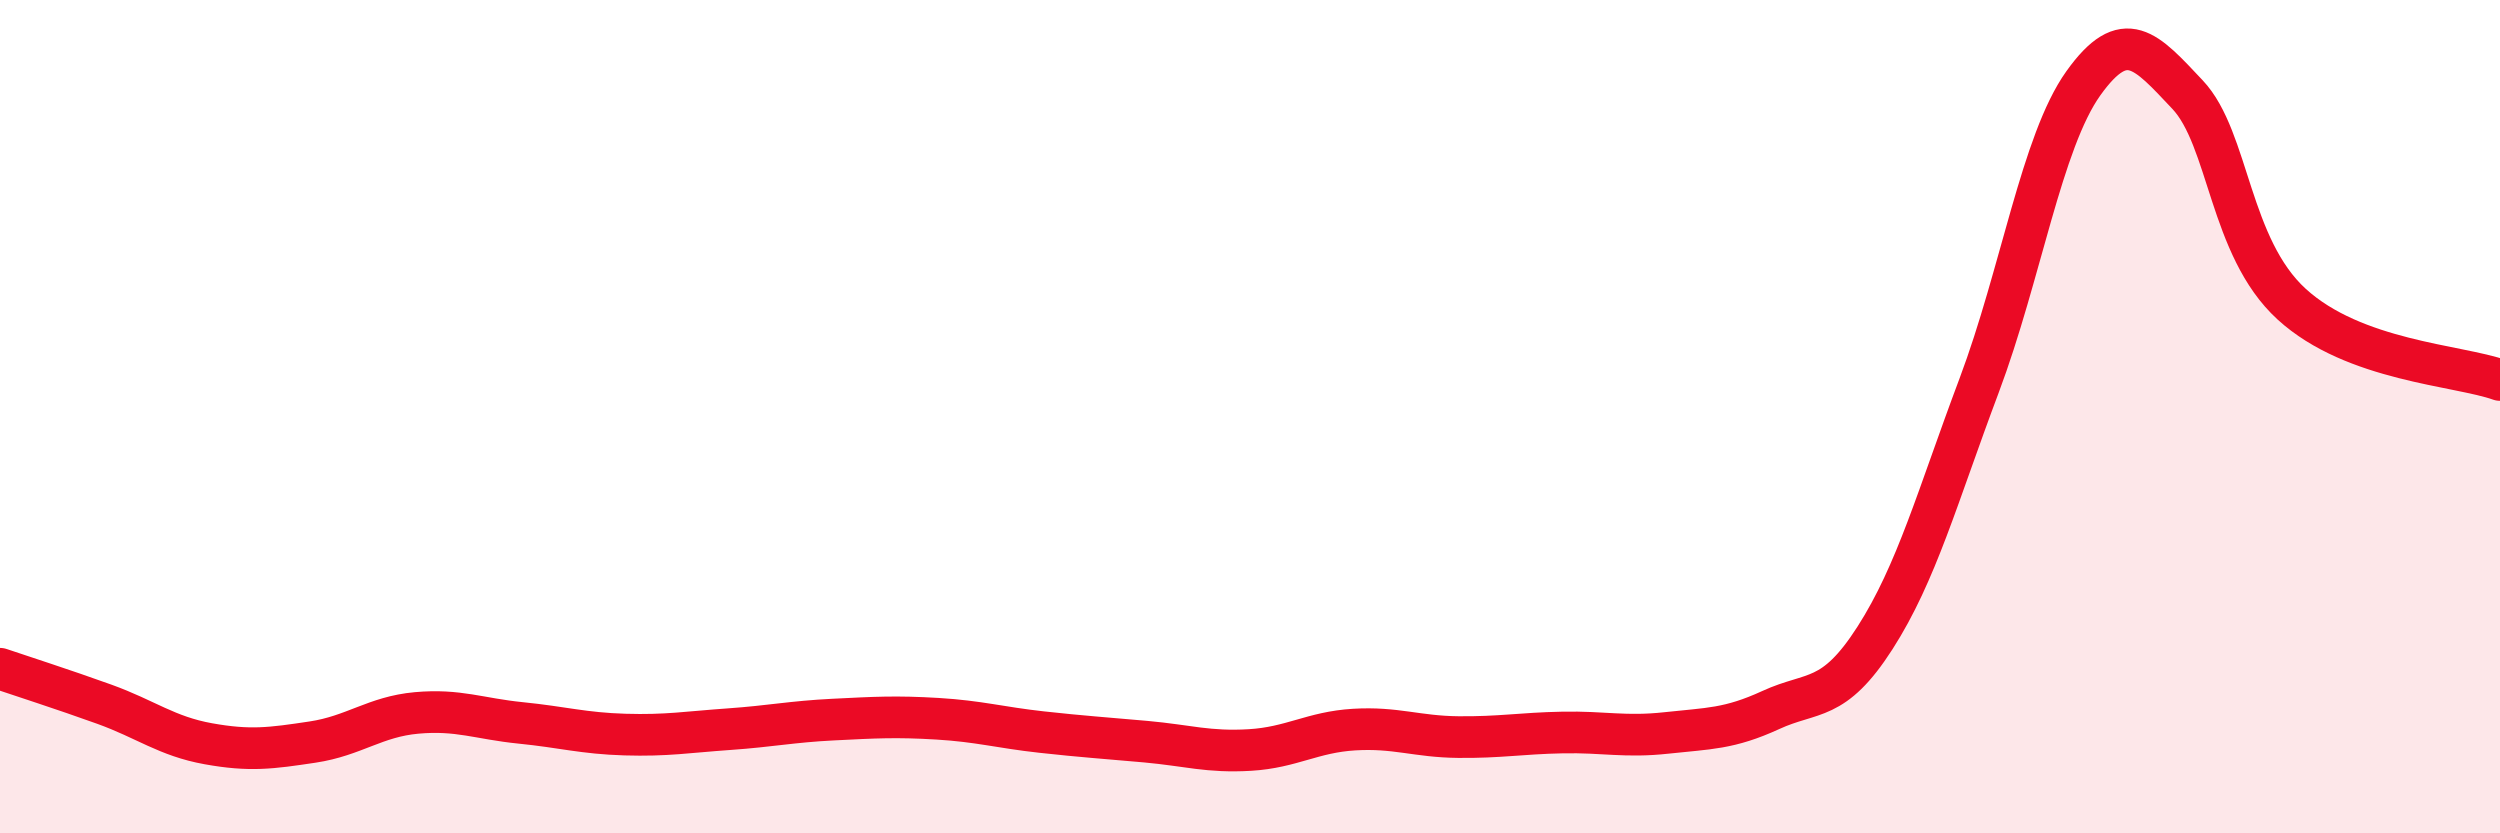
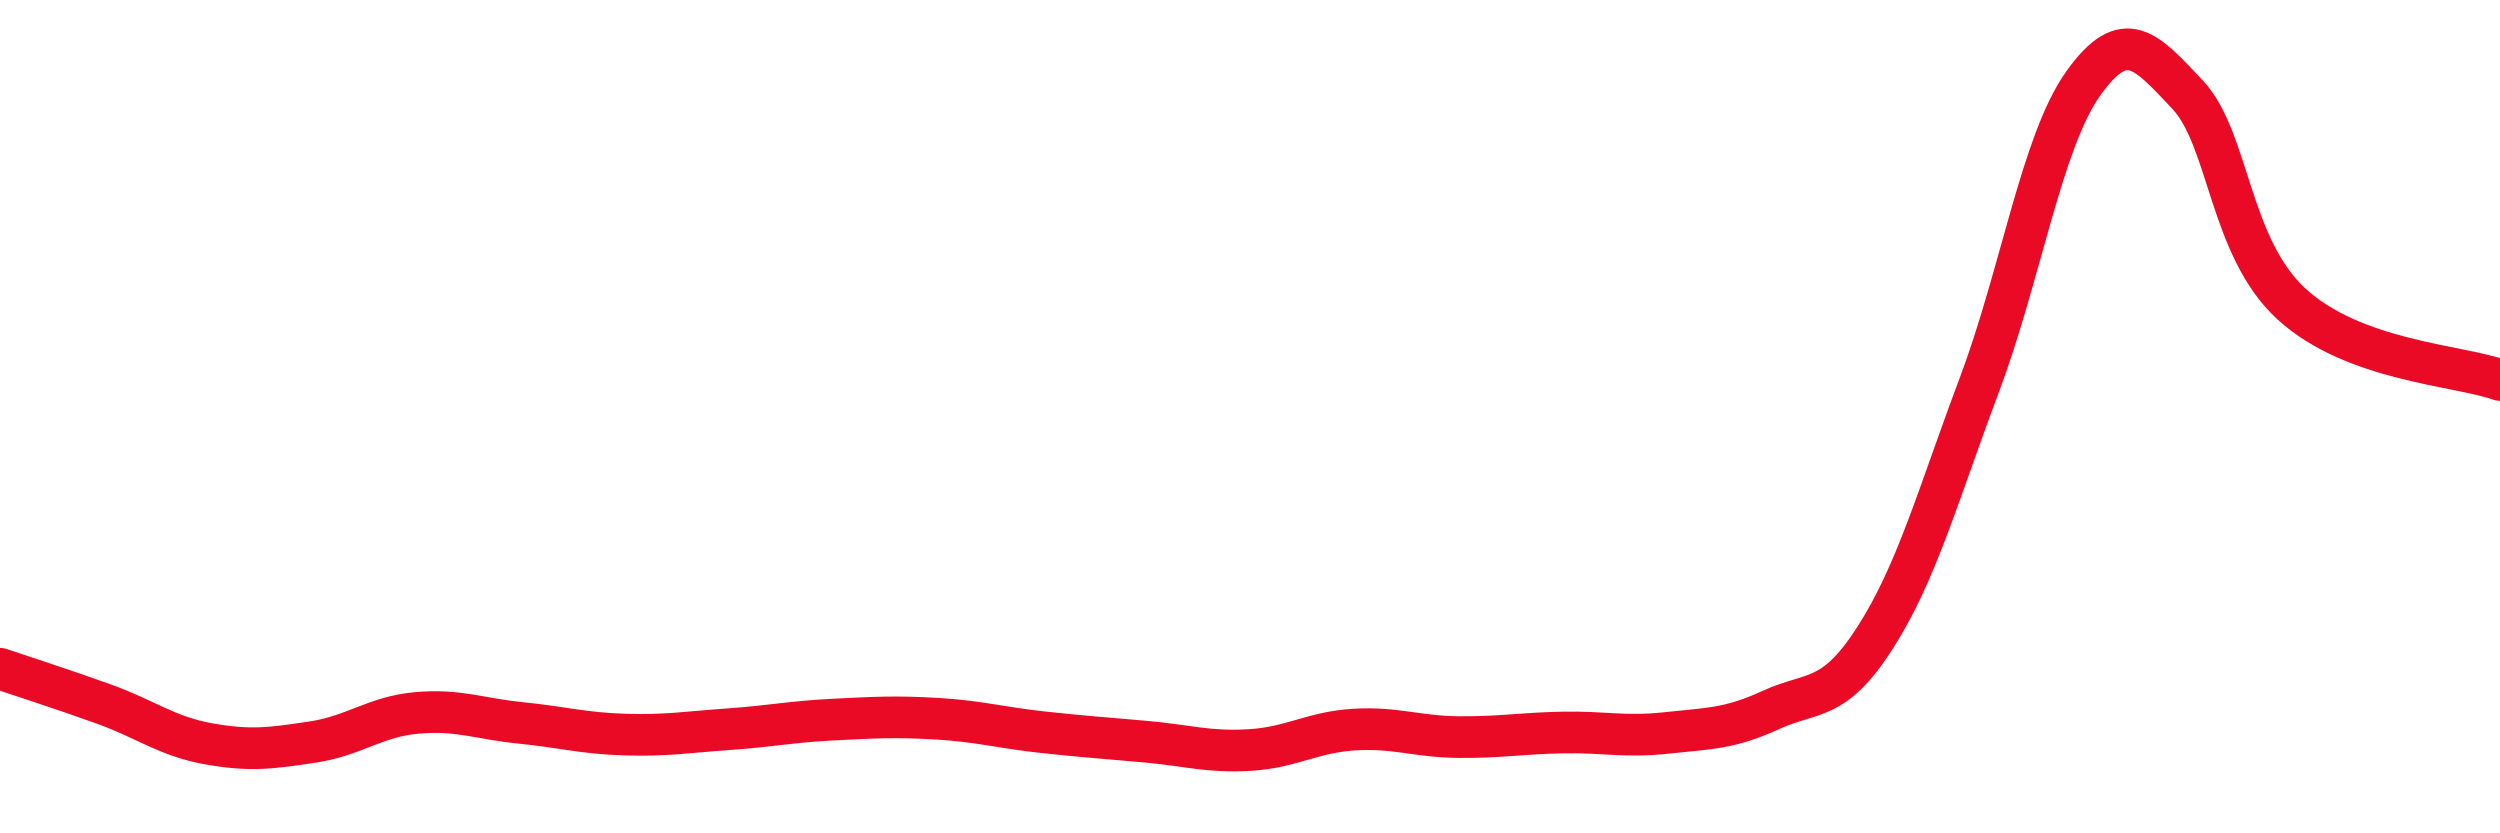
<svg xmlns="http://www.w3.org/2000/svg" width="60" height="20" viewBox="0 0 60 20">
-   <path d="M 0,16.05 C 0.5,16.22 1.5,16.54 2.5,16.9 C 3.5,17.26 4,17.67 5,17.85 C 6,18.03 6.5,17.96 7.5,17.81 C 8.5,17.66 9,17.2 10,17.11 C 11,17.02 11.5,17.25 12.5,17.35 C 13.5,17.45 14,17.6 15,17.63 C 16,17.66 16.5,17.57 17.5,17.5 C 18.5,17.43 19,17.32 20,17.27 C 21,17.22 21.5,17.19 22.5,17.25 C 23.5,17.31 24,17.46 25,17.57 C 26,17.68 26.5,17.71 27.5,17.8 C 28.5,17.89 29,18.06 30,18 C 31,17.94 31.5,17.57 32.5,17.51 C 33.5,17.45 34,17.68 35,17.69 C 36,17.7 36.5,17.6 37.5,17.58 C 38.5,17.56 39,17.7 40,17.59 C 41,17.48 41.5,17.5 42.5,17.04 C 43.5,16.58 44,16.87 45,15.31 C 46,13.75 46.5,11.91 47.5,9.25 C 48.5,6.59 49,3.4 50,2 C 51,0.6 51.5,1.21 52.5,2.27 C 53.5,3.33 53.5,5.93 55,7.3 C 56.5,8.67 59,8.76 60,9.12L60 20L0 20Z" fill="#EB0A25" opacity="0.1" stroke-linecap="round" stroke-linejoin="round" />
  <path d="M 0,16.05 C 0.5,16.22 1.5,16.54 2.5,16.9 C 3.5,17.26 4,17.67 5,17.85 C 6,18.03 6.5,17.96 7.5,17.81 C 8.5,17.66 9,17.2 10,17.11 C 11,17.02 11.5,17.25 12.5,17.35 C 13.5,17.45 14,17.6 15,17.63 C 16,17.66 16.5,17.57 17.5,17.5 C 18.5,17.43 19,17.32 20,17.27 C 21,17.22 21.5,17.19 22.5,17.25 C 23.5,17.31 24,17.46 25,17.57 C 26,17.68 26.5,17.71 27.5,17.8 C 28.5,17.89 29,18.06 30,18 C 31,17.94 31.5,17.57 32.5,17.51 C 33.5,17.45 34,17.68 35,17.69 C 36,17.7 36.5,17.6 37.5,17.58 C 38.5,17.56 39,17.7 40,17.59 C 41,17.48 41.5,17.5 42.5,17.04 C 43.5,16.58 44,16.87 45,15.31 C 46,13.75 46.5,11.91 47.5,9.25 C 48.5,6.59 49,3.4 50,2 C 51,0.6 51.5,1.21 52.5,2.27 C 53.5,3.33 53.5,5.93 55,7.3 C 56.5,8.67 59,8.76 60,9.12" stroke="#EB0A25" stroke-width="1" fill="none" stroke-linecap="round" stroke-linejoin="round" />
</svg>